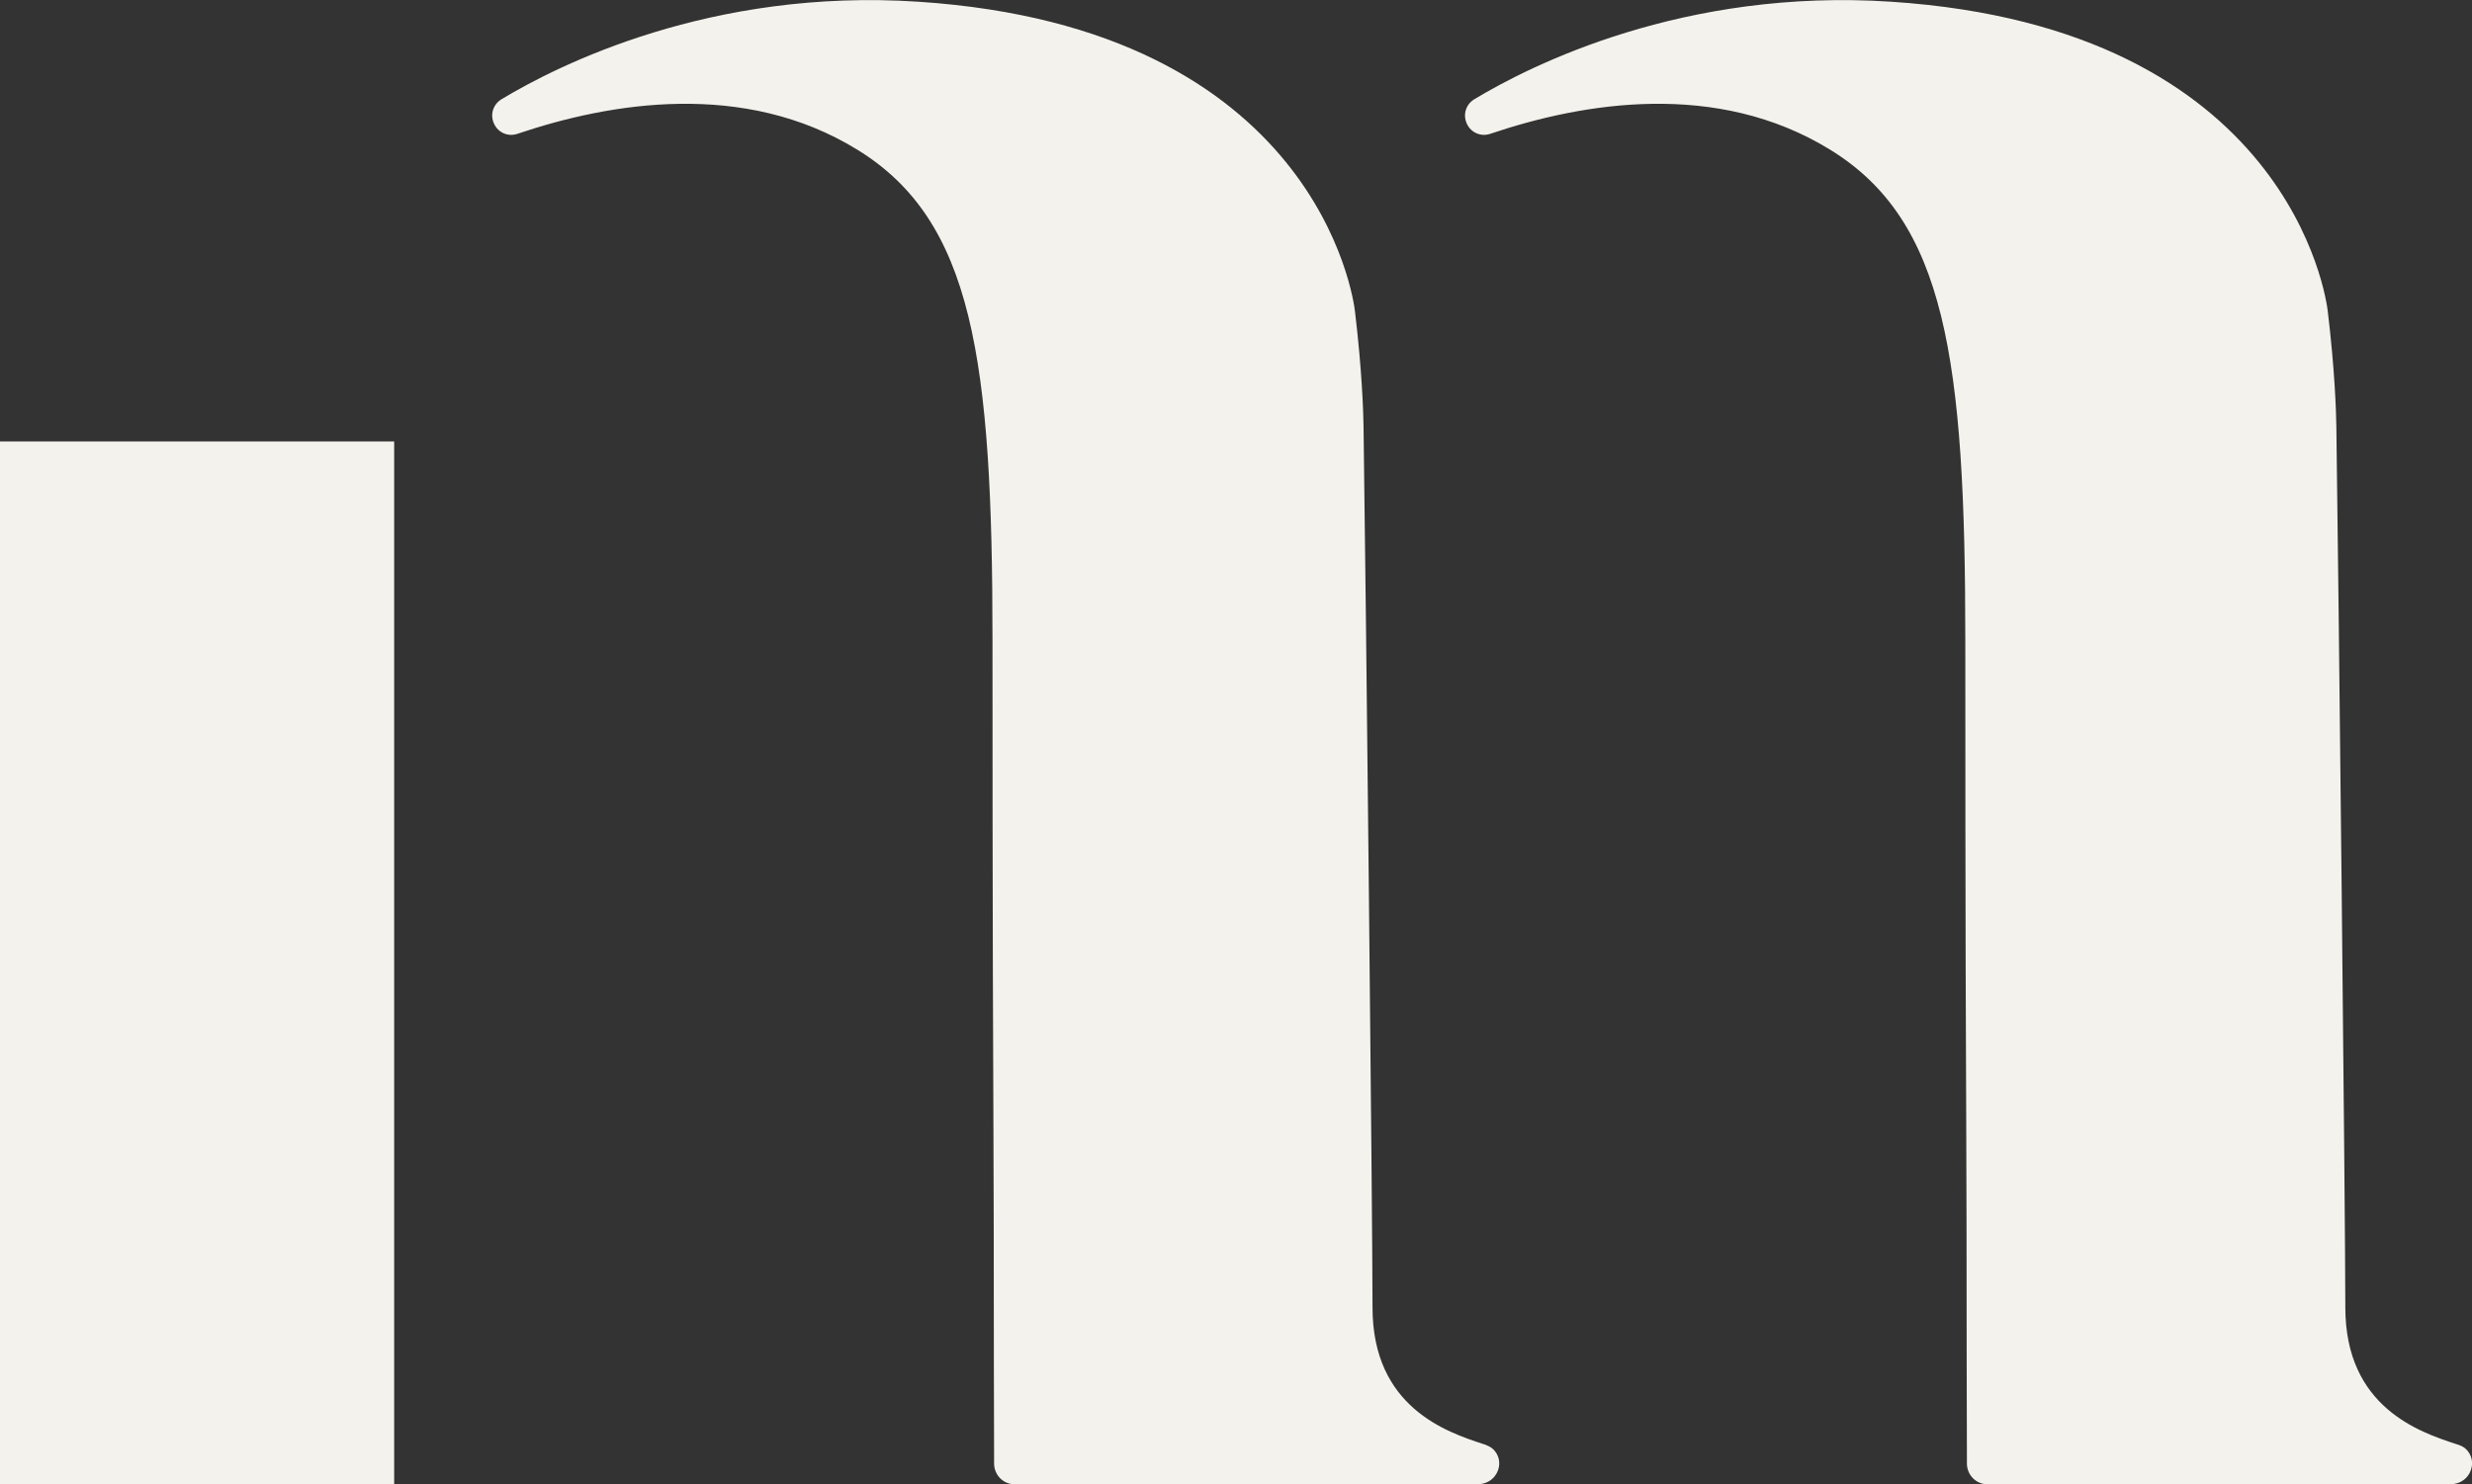
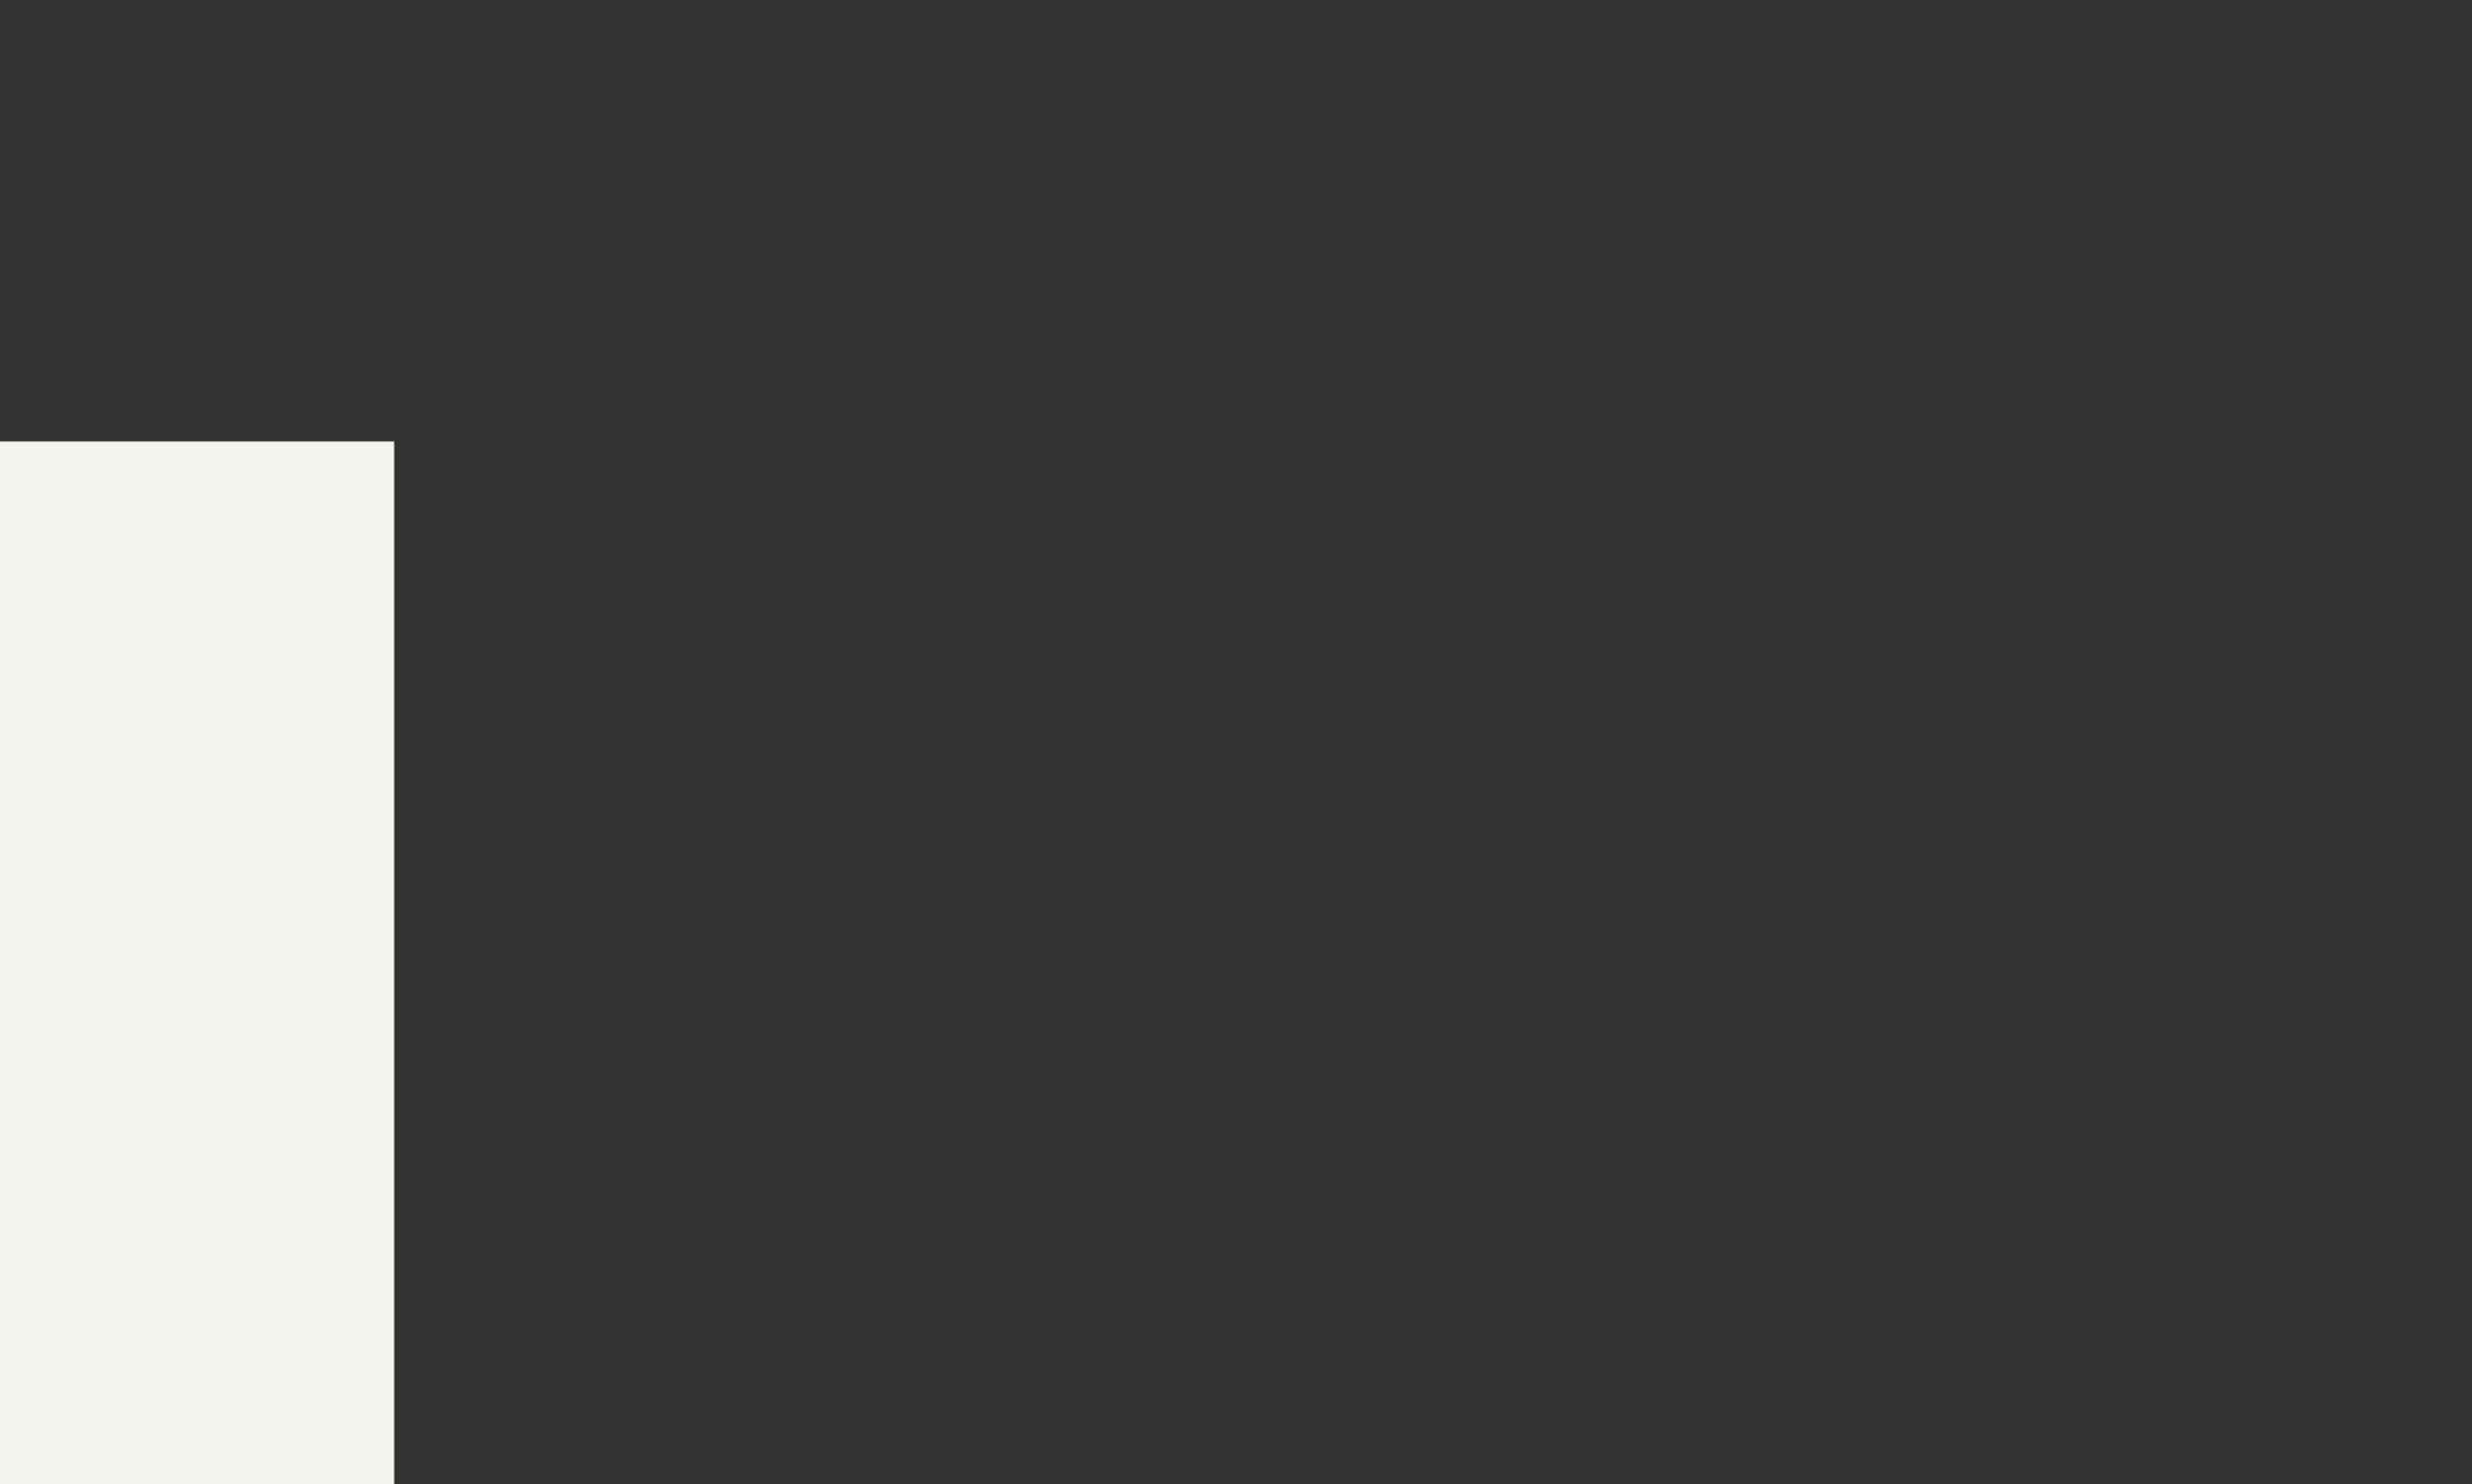
<svg xmlns="http://www.w3.org/2000/svg" id="_レイヤー_2" viewBox="0 0 201 120.69">
  <rect x="0" y="0" width="201" height="120.69" fill="#333333" stroke="none" />
  <g id="text">
    <g>
-       <path d="m120.85,117.51l-.28-.09c-2.91-.96-8.97-2.96-8.97-11.1,0-7.32-.54-58.59-.73-71.66-.02-1.2-.12-4.53-.7-9.37-.11-.94-3.07-23.02-35.5-25.15-16.86-1.12-29.32,5.17-33.89,7.93-.69.42-.95,1.25-.61,1.99.34.74,1.15,1.08,1.91.82,7.51-2.54,18.41-4.39,27.64,1.3,9.39,5.78,10.98,16.98,10.98,39.88s.05,33.72.08,40.69v.19c.01,2.91.02,4.98.02,6.63,0,7.55.02,15.89.03,18.95v.49c0,.93.74,1.69,1.65,1.69h37.64c1.05,0,1.65-.74,1.76-1.42.13-.78-.3-1.51-1.02-1.75Z" fill="#f4f2ec" />
-       <path d="m199.95,117.51l-.28-.09c-2.91-.96-8.97-2.96-8.97-11.1,0-7.32-.54-58.59-.73-71.66-.02-1.21-.12-4.54-.7-9.37-.11-.94-3.07-23.02-35.5-25.15-16.86-1.12-29.32,5.17-33.89,7.93-.69.42-.95,1.25-.61,1.99.34.74,1.15,1.08,1.91.82,7.51-2.54,18.41-4.39,27.64,1.3,9.39,5.78,10.98,16.98,10.98,39.88s.05,33.72.08,40.69v.19c.01,2.91.02,4.98.02,6.63,0,7.55.02,15.89.03,18.95v.49c0,.93.74,1.69,1.65,1.69h37.64c1.05,0,1.65-.74,1.76-1.43.13-.78-.3-1.51-1.02-1.75Z" fill="#f4f2ec" />
      <rect x="0" y="35.9" width="32.05" height="84.79" fill="#f4f2ec" />
    </g>
  </g>
</svg>